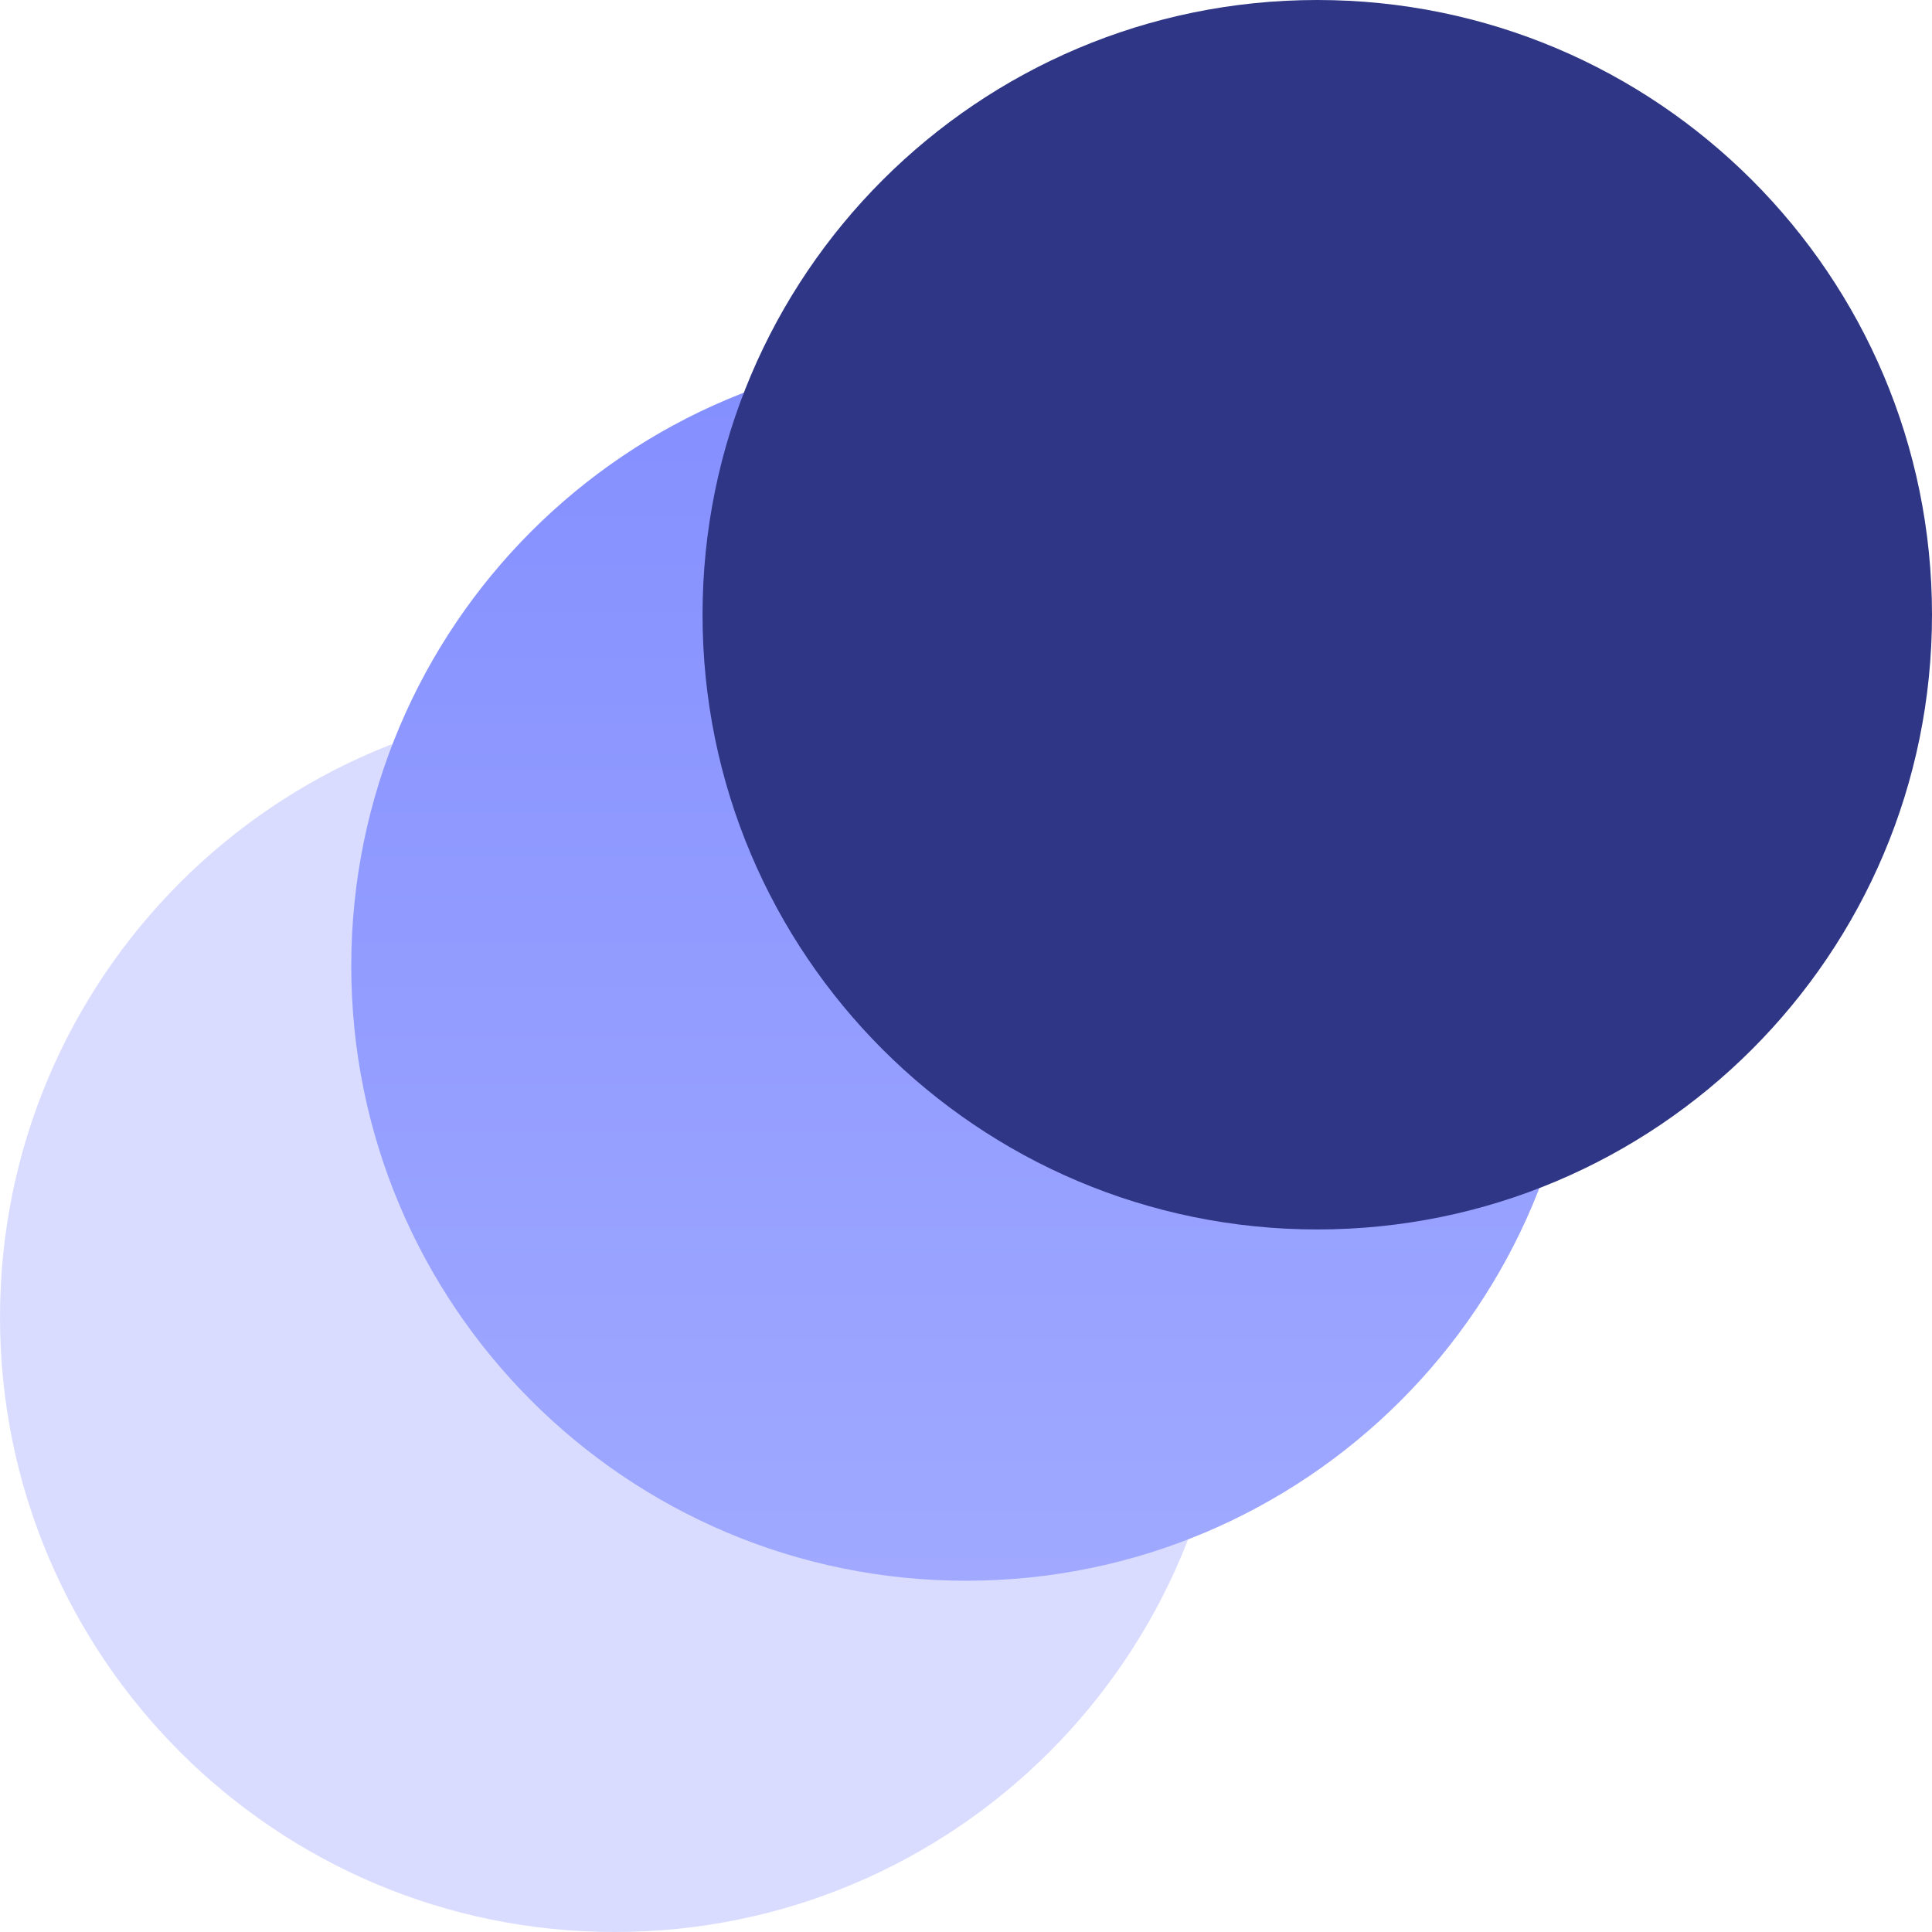
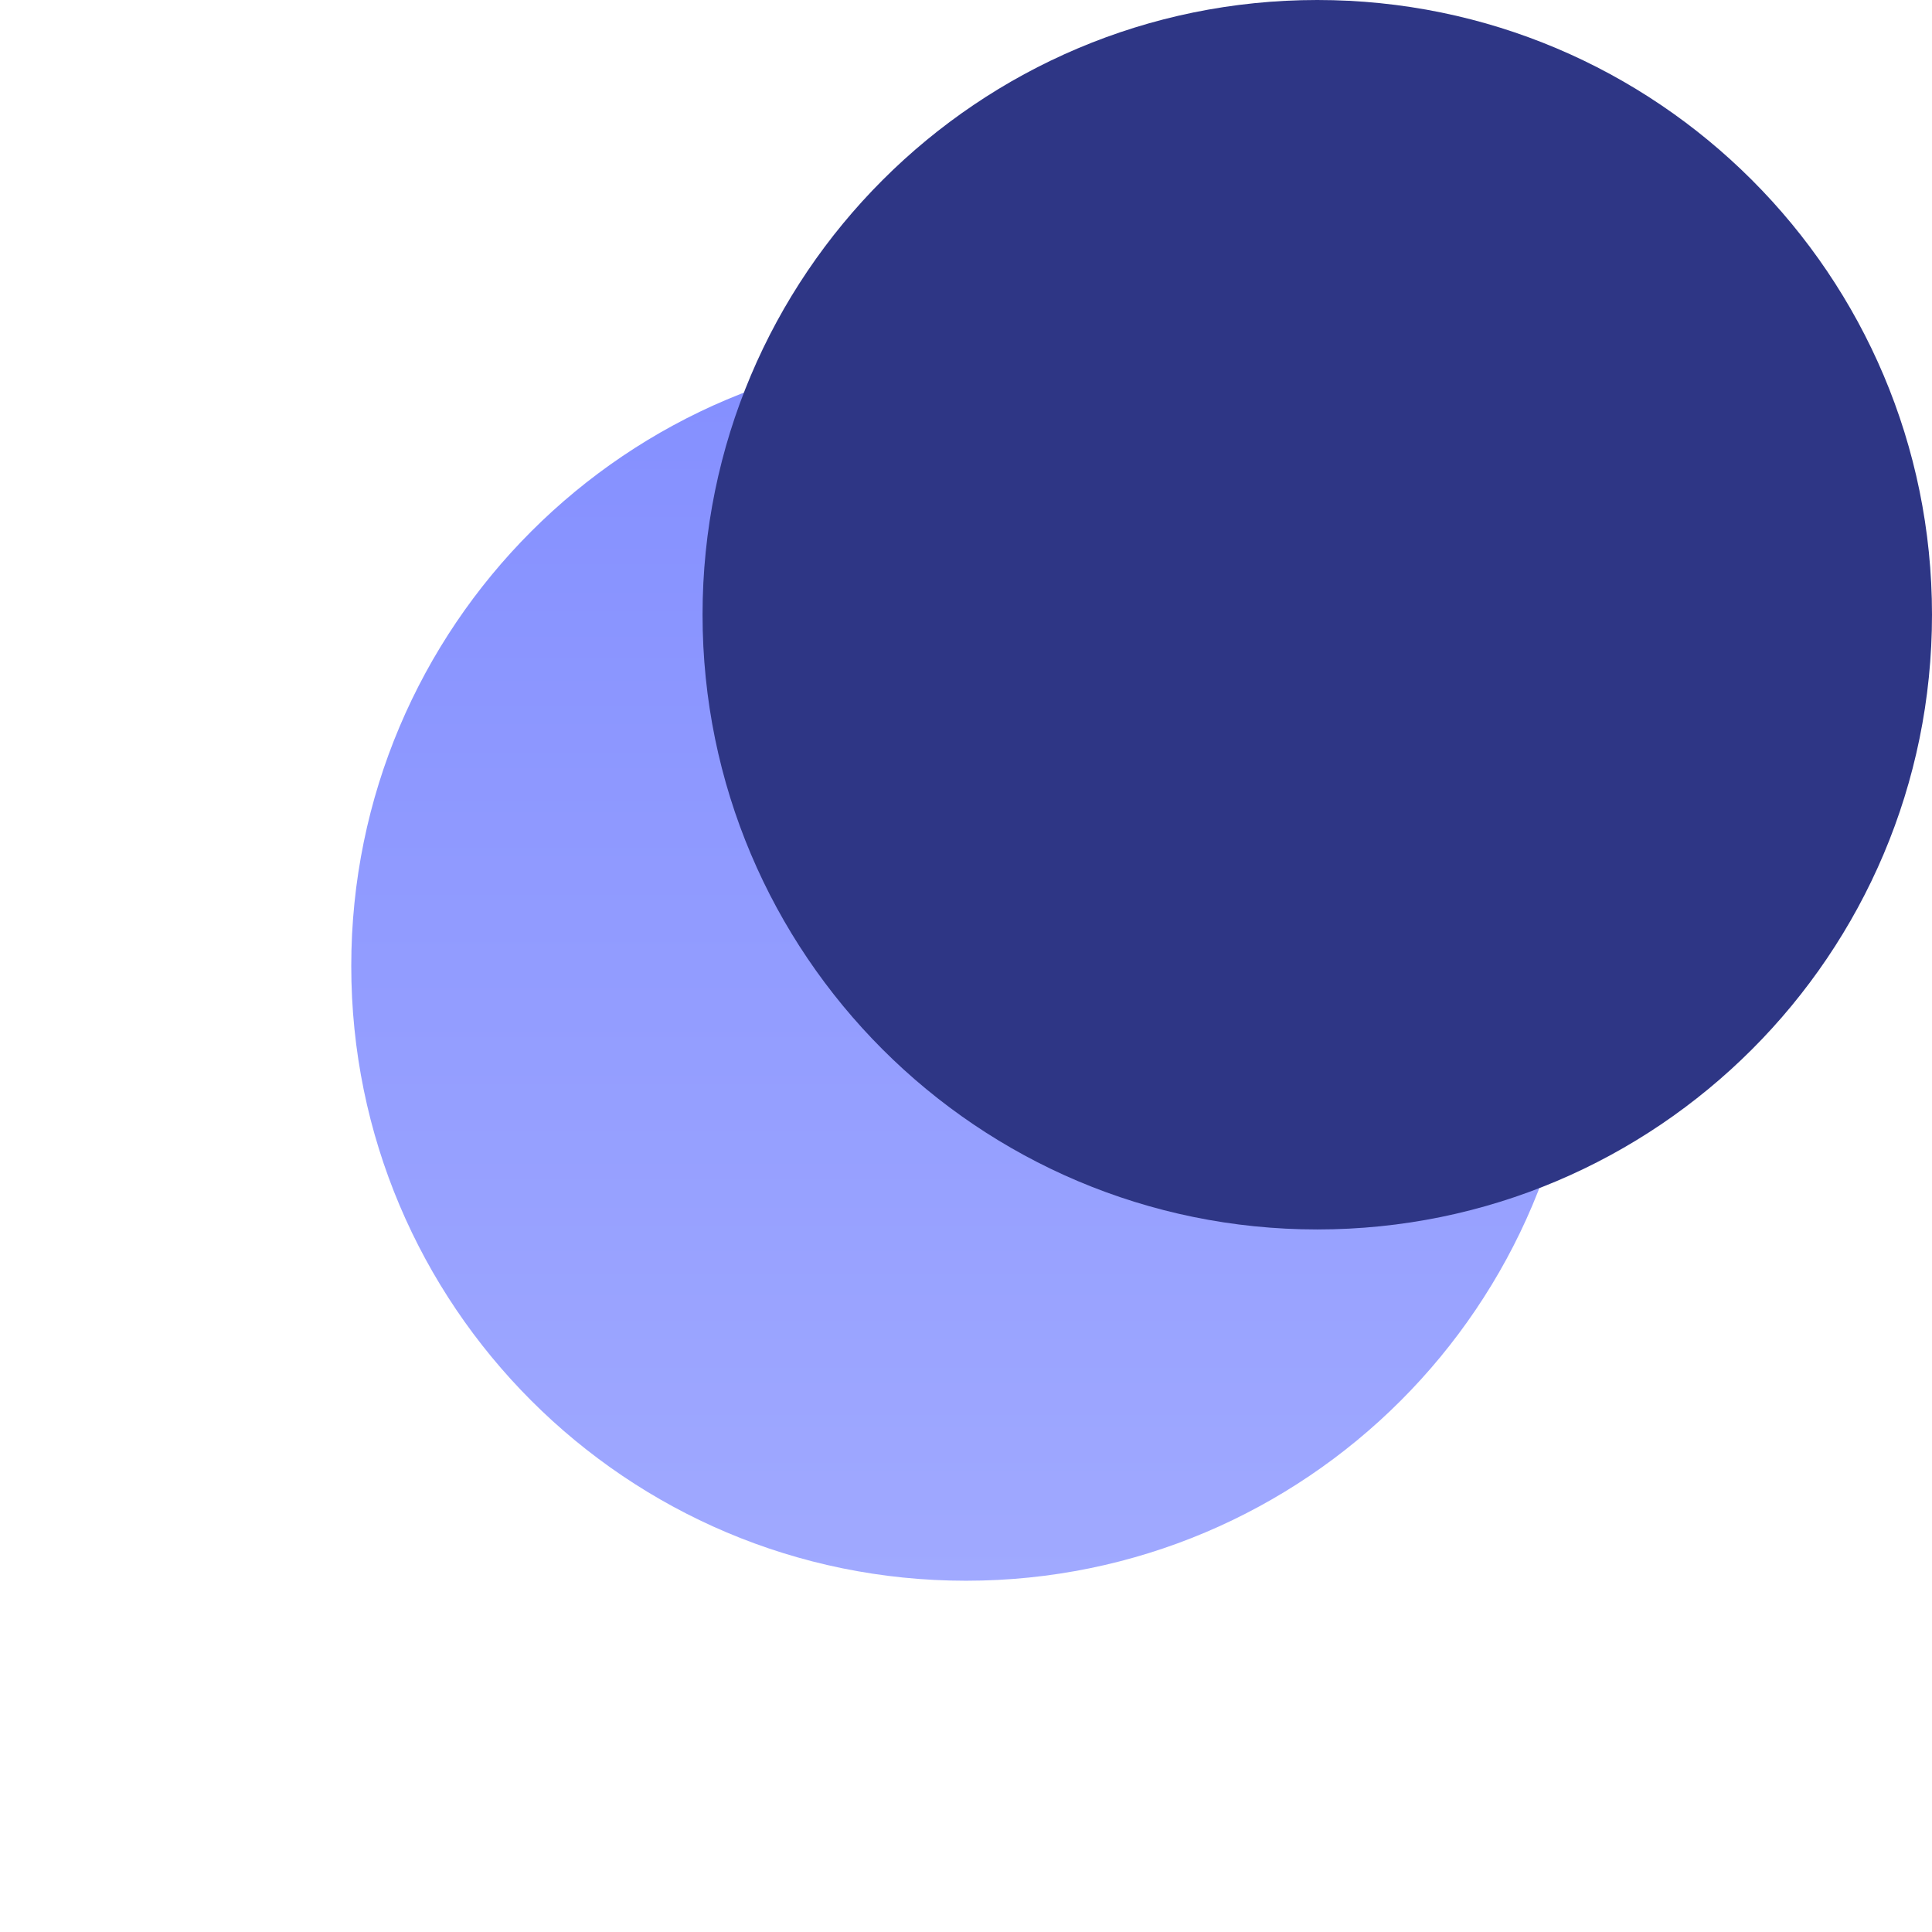
<svg xmlns="http://www.w3.org/2000/svg" width="80" height="80" viewBox="0 0 80 80" fill="none">
  <g clip-path="url(#clip0)">
-     <path opacity="0.5" d="M50.909 54.545C50.909 68.603 39.513 80 25.454 80C11.396 80 0 68.603 0 54.545C0 40.487 11.396 29.091 25.454 29.091C39.513 29.091 50.909 40.487 50.909 54.545Z" fill="#B5BBFF" />
    <path d="M65.454 40C65.454 54.059 54.058 65.455 40 65.455C25.942 65.455 14.545 54.059 14.545 40C14.545 25.942 25.942 14.546 40 14.546C54.058 14.546 65.454 25.942 65.454 40Z" fill="url(#paint0_linear)" />
    <path d="M80 25.454C80 39.513 68.603 50.909 54.545 50.909C40.487 50.909 29.091 39.513 29.091 25.454C29.091 11.396 40.487 0 54.545 0C68.603 0 80 11.396 80 25.454Z" fill="#2E3685" />
  </g>
  <defs>
    <linearGradient id="paint0_linear" x1="40" y1="14.546" x2="40" y2="65.455" gradientUnits="userSpaceOnUse">
      <stop stop-color="#848FFF" />
      <stop offset="1" stop-color="#A0A9FF" />
    </linearGradient>
    <clipPath id="clip0">
      <rect width="80" height="80" fill="white" />
    </clipPath>
  </defs>
</svg>